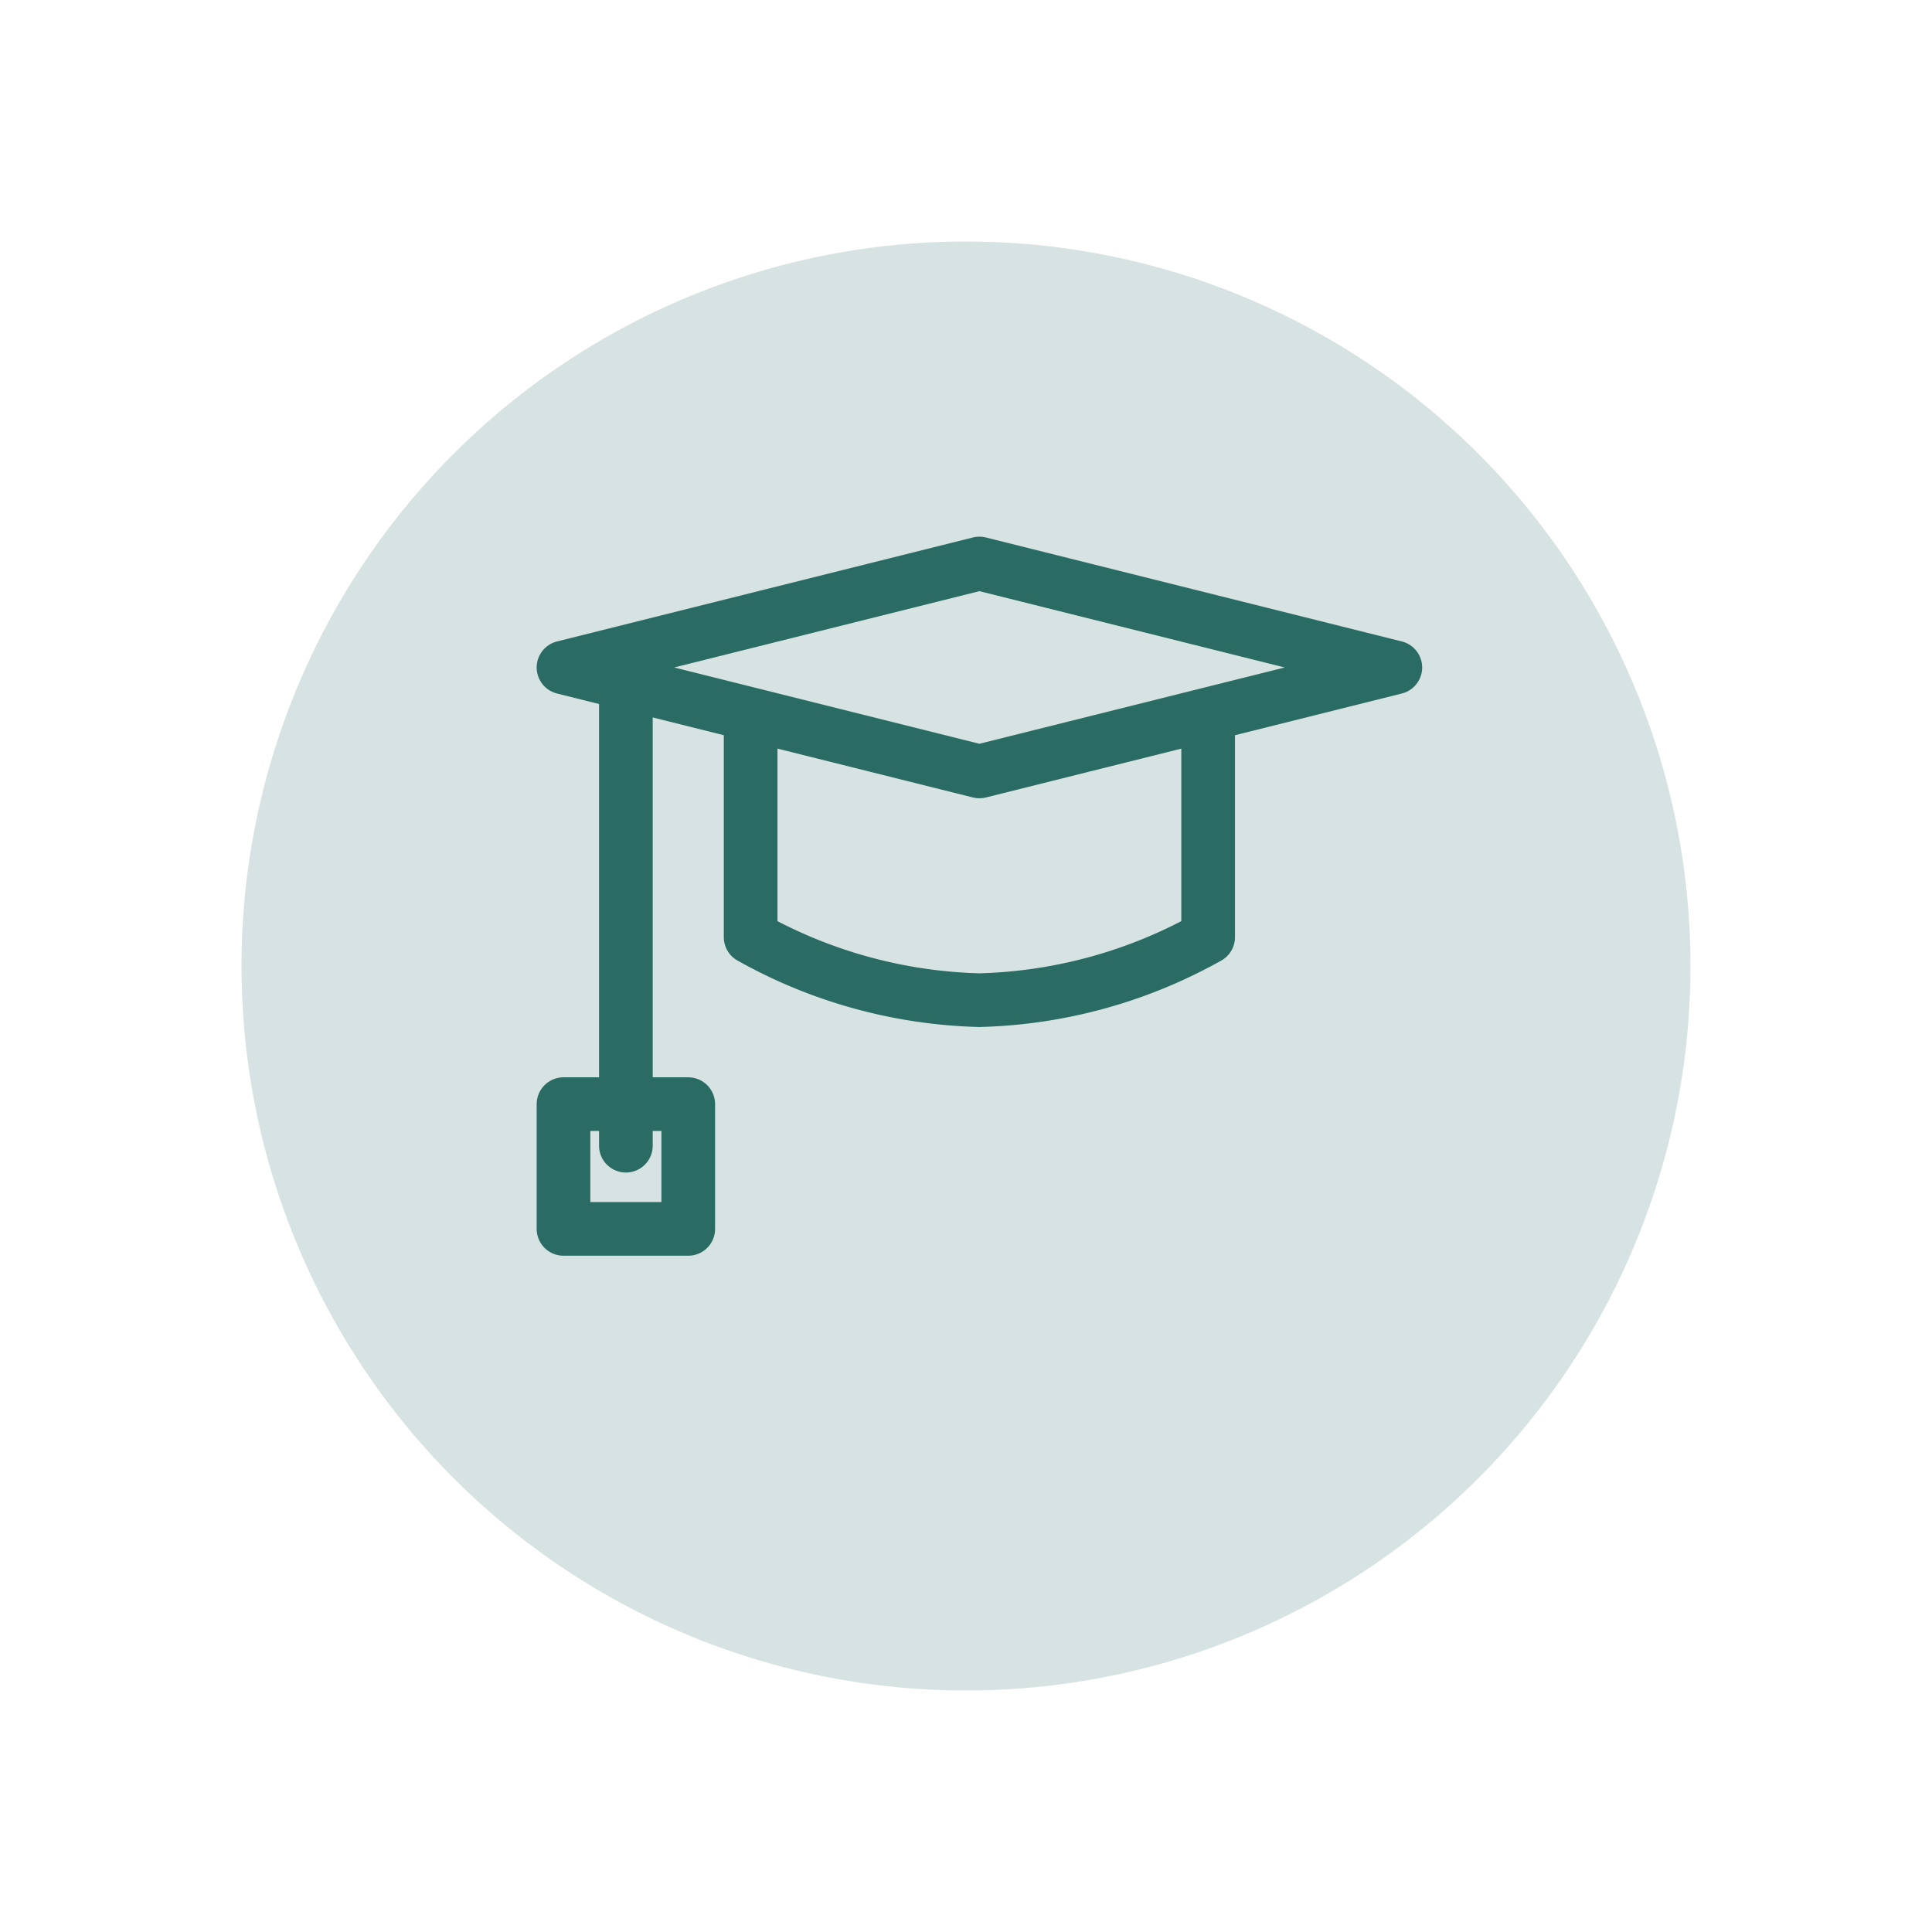
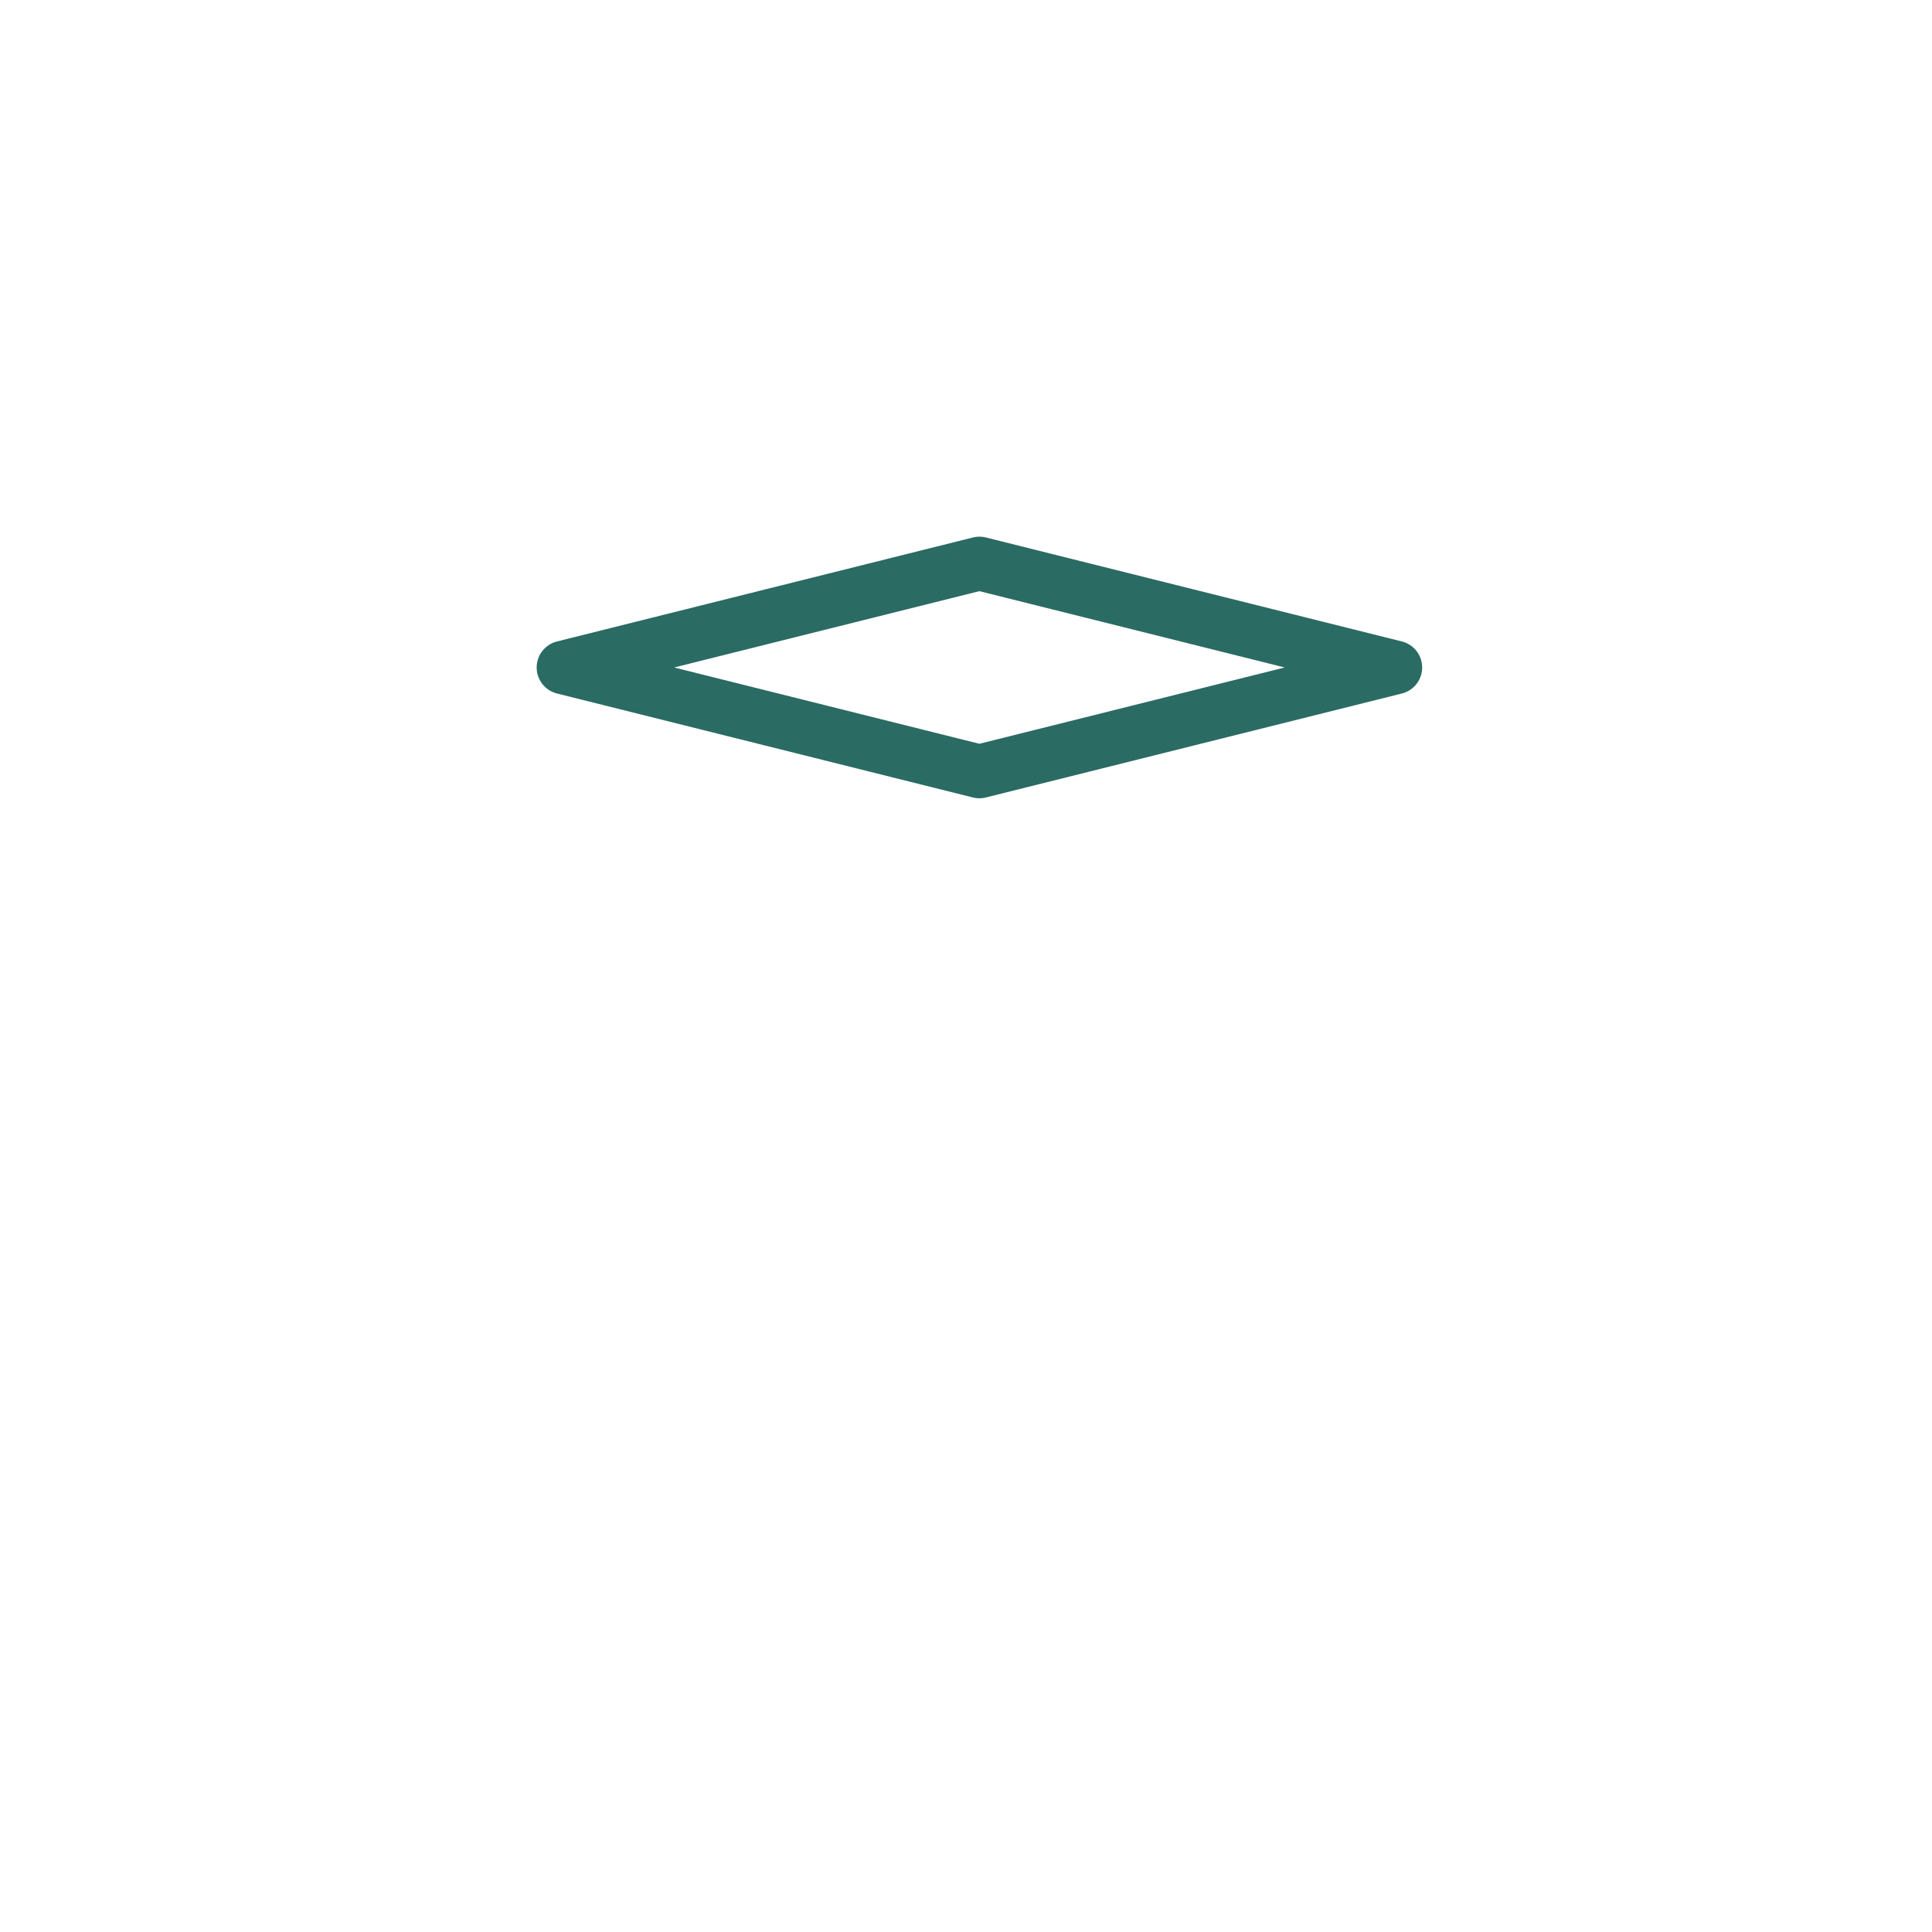
<svg xmlns="http://www.w3.org/2000/svg" width="72" height="72" viewBox="0 0 72 72">
  <defs>
    <filter id="Ellipse_1" x="0" y="0" width="72" height="72" filterUnits="userSpaceOnUse">
      <feOffset dy="3" input="SourceAlpha" />
      <feGaussianBlur stdDeviation="3" result="blur" />
      <feFlood flood-opacity="0.161" />
      <feComposite operator="in" in2="blur" />
      <feComposite in="SourceGraphic" />
    </filter>
  </defs>
  <g id="Group_11" data-name="Group 11" transform="translate(-597 -283)">
    <g transform="matrix(1, 0, 0, 1, 597, 283)" filter="url(#Ellipse_1)">
-       <circle id="Ellipse_1-2" data-name="Ellipse 1" cx="27" cy="27" r="27" transform="translate(9 6)" fill="#2a6b64" opacity="0.19" />
-     </g>
+       </g>
    <g id="页面-1" transform="translate(617 300)">
      <g id="导航图标" transform="translate(1 4)">
        <g id="学术" transform="translate(0)">
          <g id="编组" transform="translate(0 0)">
            <path id="路径" d="M0,3.875,15.5,0,31,3.875,15.5,7.749Z" fill="none" stroke="#2a6b64" stroke-linecap="round" stroke-linejoin="round" stroke-width="2" fill-rule="evenodd" />
-             <path id="路径-2" data-name="路径" d="M4.95,4.4v7.726a18.364,18.364,0,0,0,8.524,2.348A18.364,18.364,0,0,0,22,12.126V4.4" transform="translate(2.024 1.799)" fill="none" stroke="#2a6b64" stroke-linecap="round" stroke-linejoin="round" stroke-width="2" fill-rule="evenodd" />
-             <line id="路径-3" data-name="路径" y2="17.048" transform="translate(2.325 4.649)" fill="none" stroke="#2a6b64" stroke-linecap="round" stroke-linejoin="round" stroke-width="2" />
-             <rect id="矩形" width="4.649" height="4.649" transform="translate(0 20.148)" fill="none" stroke="#2a6b64" stroke-linecap="round" stroke-linejoin="round" stroke-width="2" />
          </g>
        </g>
      </g>
    </g>
  </g>
</svg>